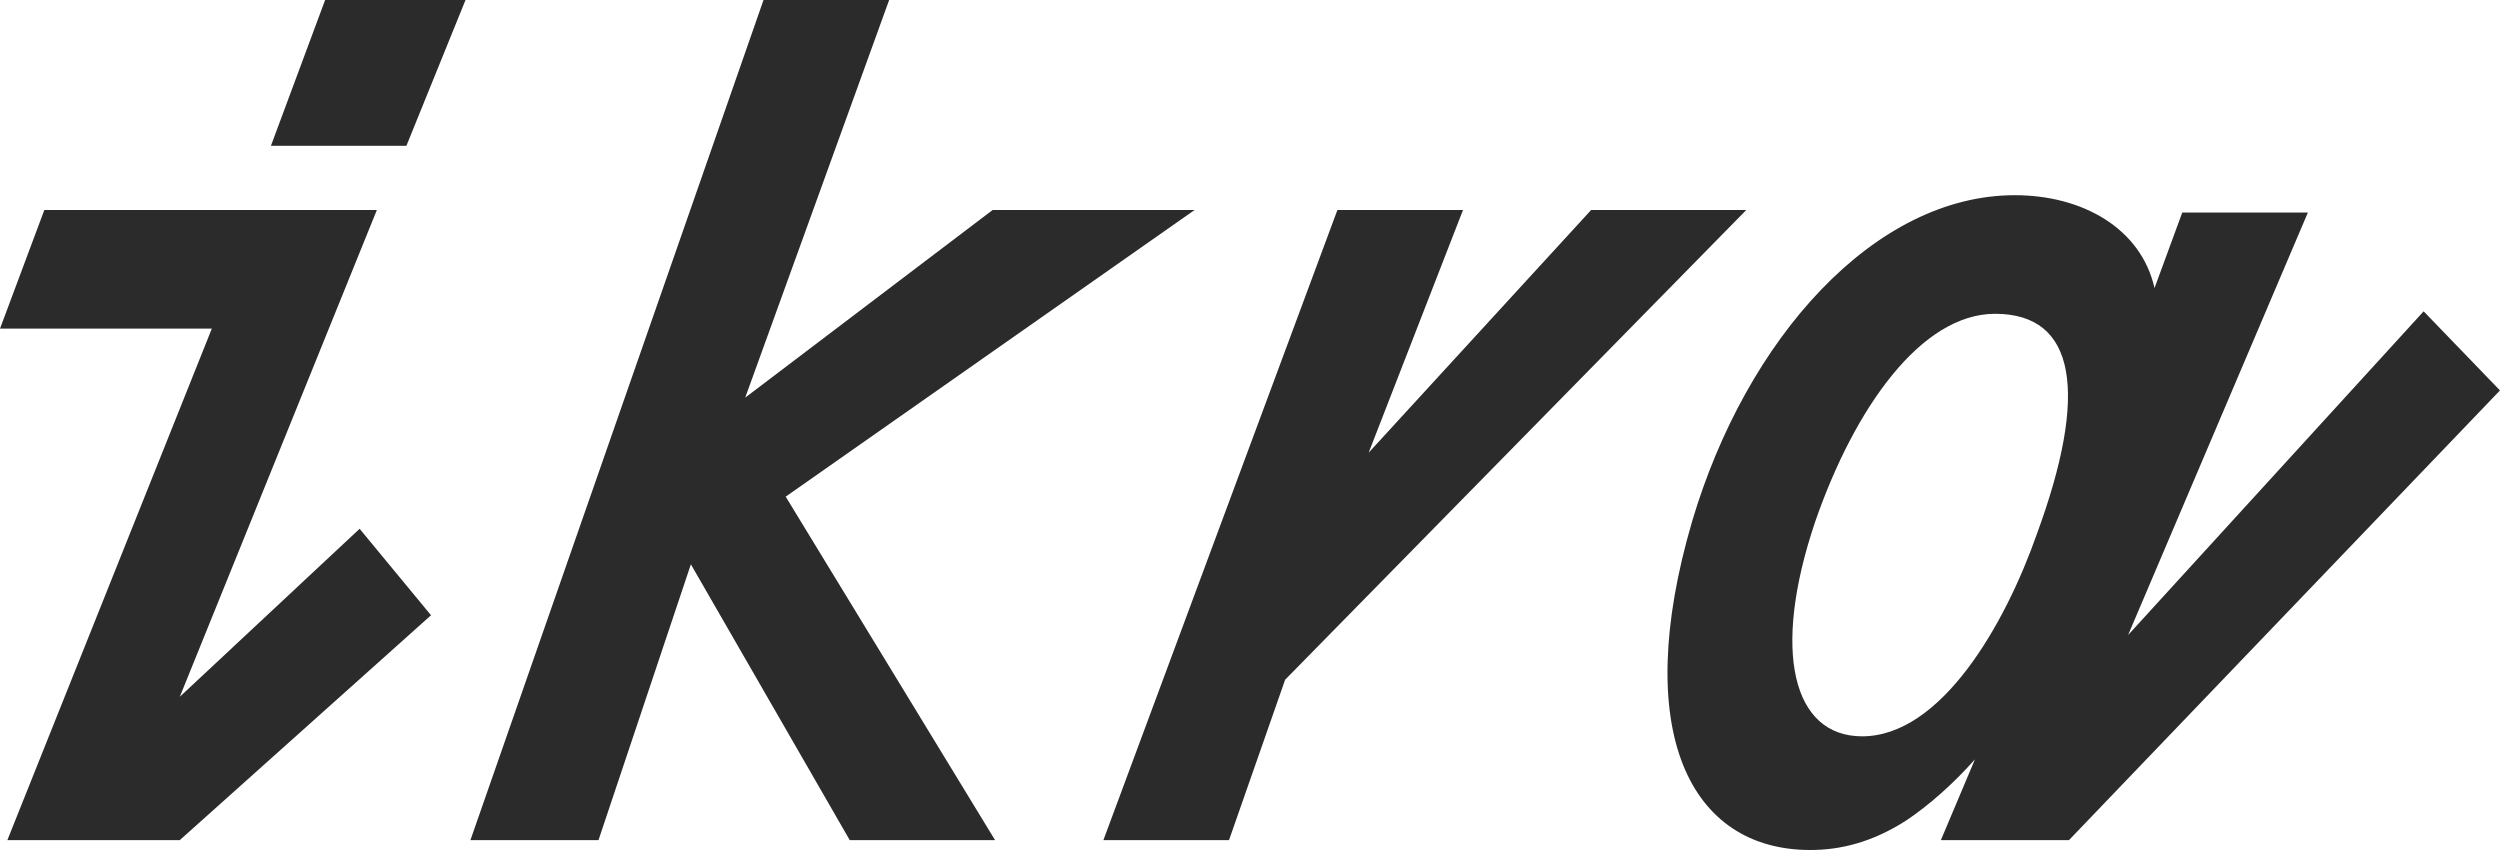
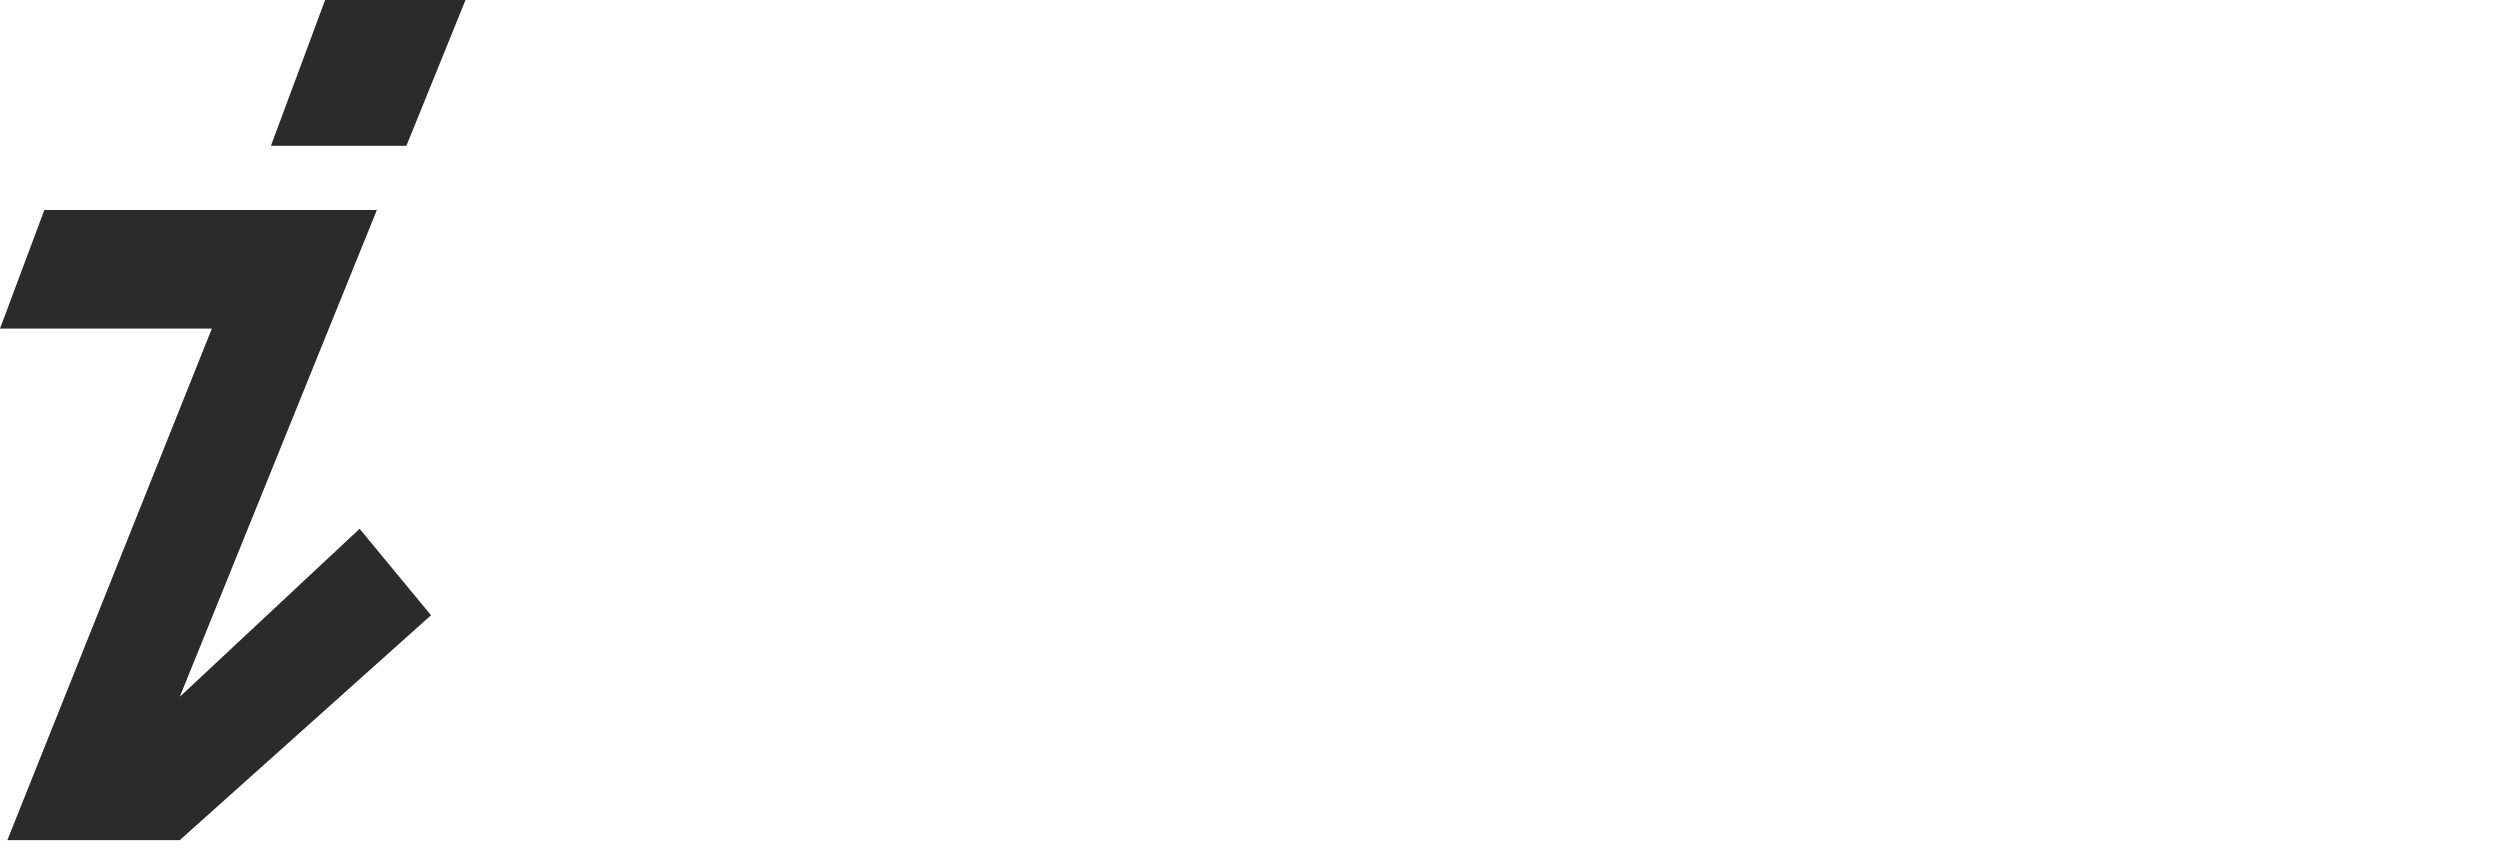
<svg xmlns="http://www.w3.org/2000/svg" width="100" height="34" viewBox="0 0 100 34" fill="none">
-   <path d="M96.946 12.453L85.124 25.401L92.316 8.5H87.291L86.181 11.522C85.635 9.119 83.284 7.808 80.591 7.808C74.976 7.808 69.853 13.54 67.685 20.854C65.222 29.255 67.587 34 72.414 34C73.596 34 74.877 33.703 76.256 32.814C77.129 32.23 78.109 31.377 78.998 30.374L77.635 33.605H82.759L99.999 15.617L96.946 12.453ZM74.484 29.453C71.725 29.453 70.839 26.092 72.612 20.854C74.189 16.307 76.849 12.552 79.804 12.552C83.055 12.552 83.548 15.715 81.479 21.348C80.198 25.005 77.636 29.453 74.484 29.453Z" fill="#2B2B2B" />
  <path d="M7.192 27.871L15.074 8.401H1.773L0 13.145H8.473L0.295 33.604H7.192L17.241 24.61L14.384 21.151L7.192 27.871Z" fill="#2B2B2B" />
  <path d="M10.837 5.832H16.256L18.621 0H13.005L10.837 5.832Z" fill="#2B2B2B" />
-   <path d="M47.782 8.401H39.704L29.809 15.904L35.566 0H30.541L18.817 33.604H23.94L27.635 22.573L33.989 33.604H39.802L31.428 19.866L47.782 8.401Z" fill="#2B2B2B" />
-   <path d="M69.85 8.401H63.644L54.747 18.106L58.52 8.401H53.496L44.136 33.604H49.161L51.405 27.189L69.85 8.401Z" fill="#2B2B2B" />
</svg>